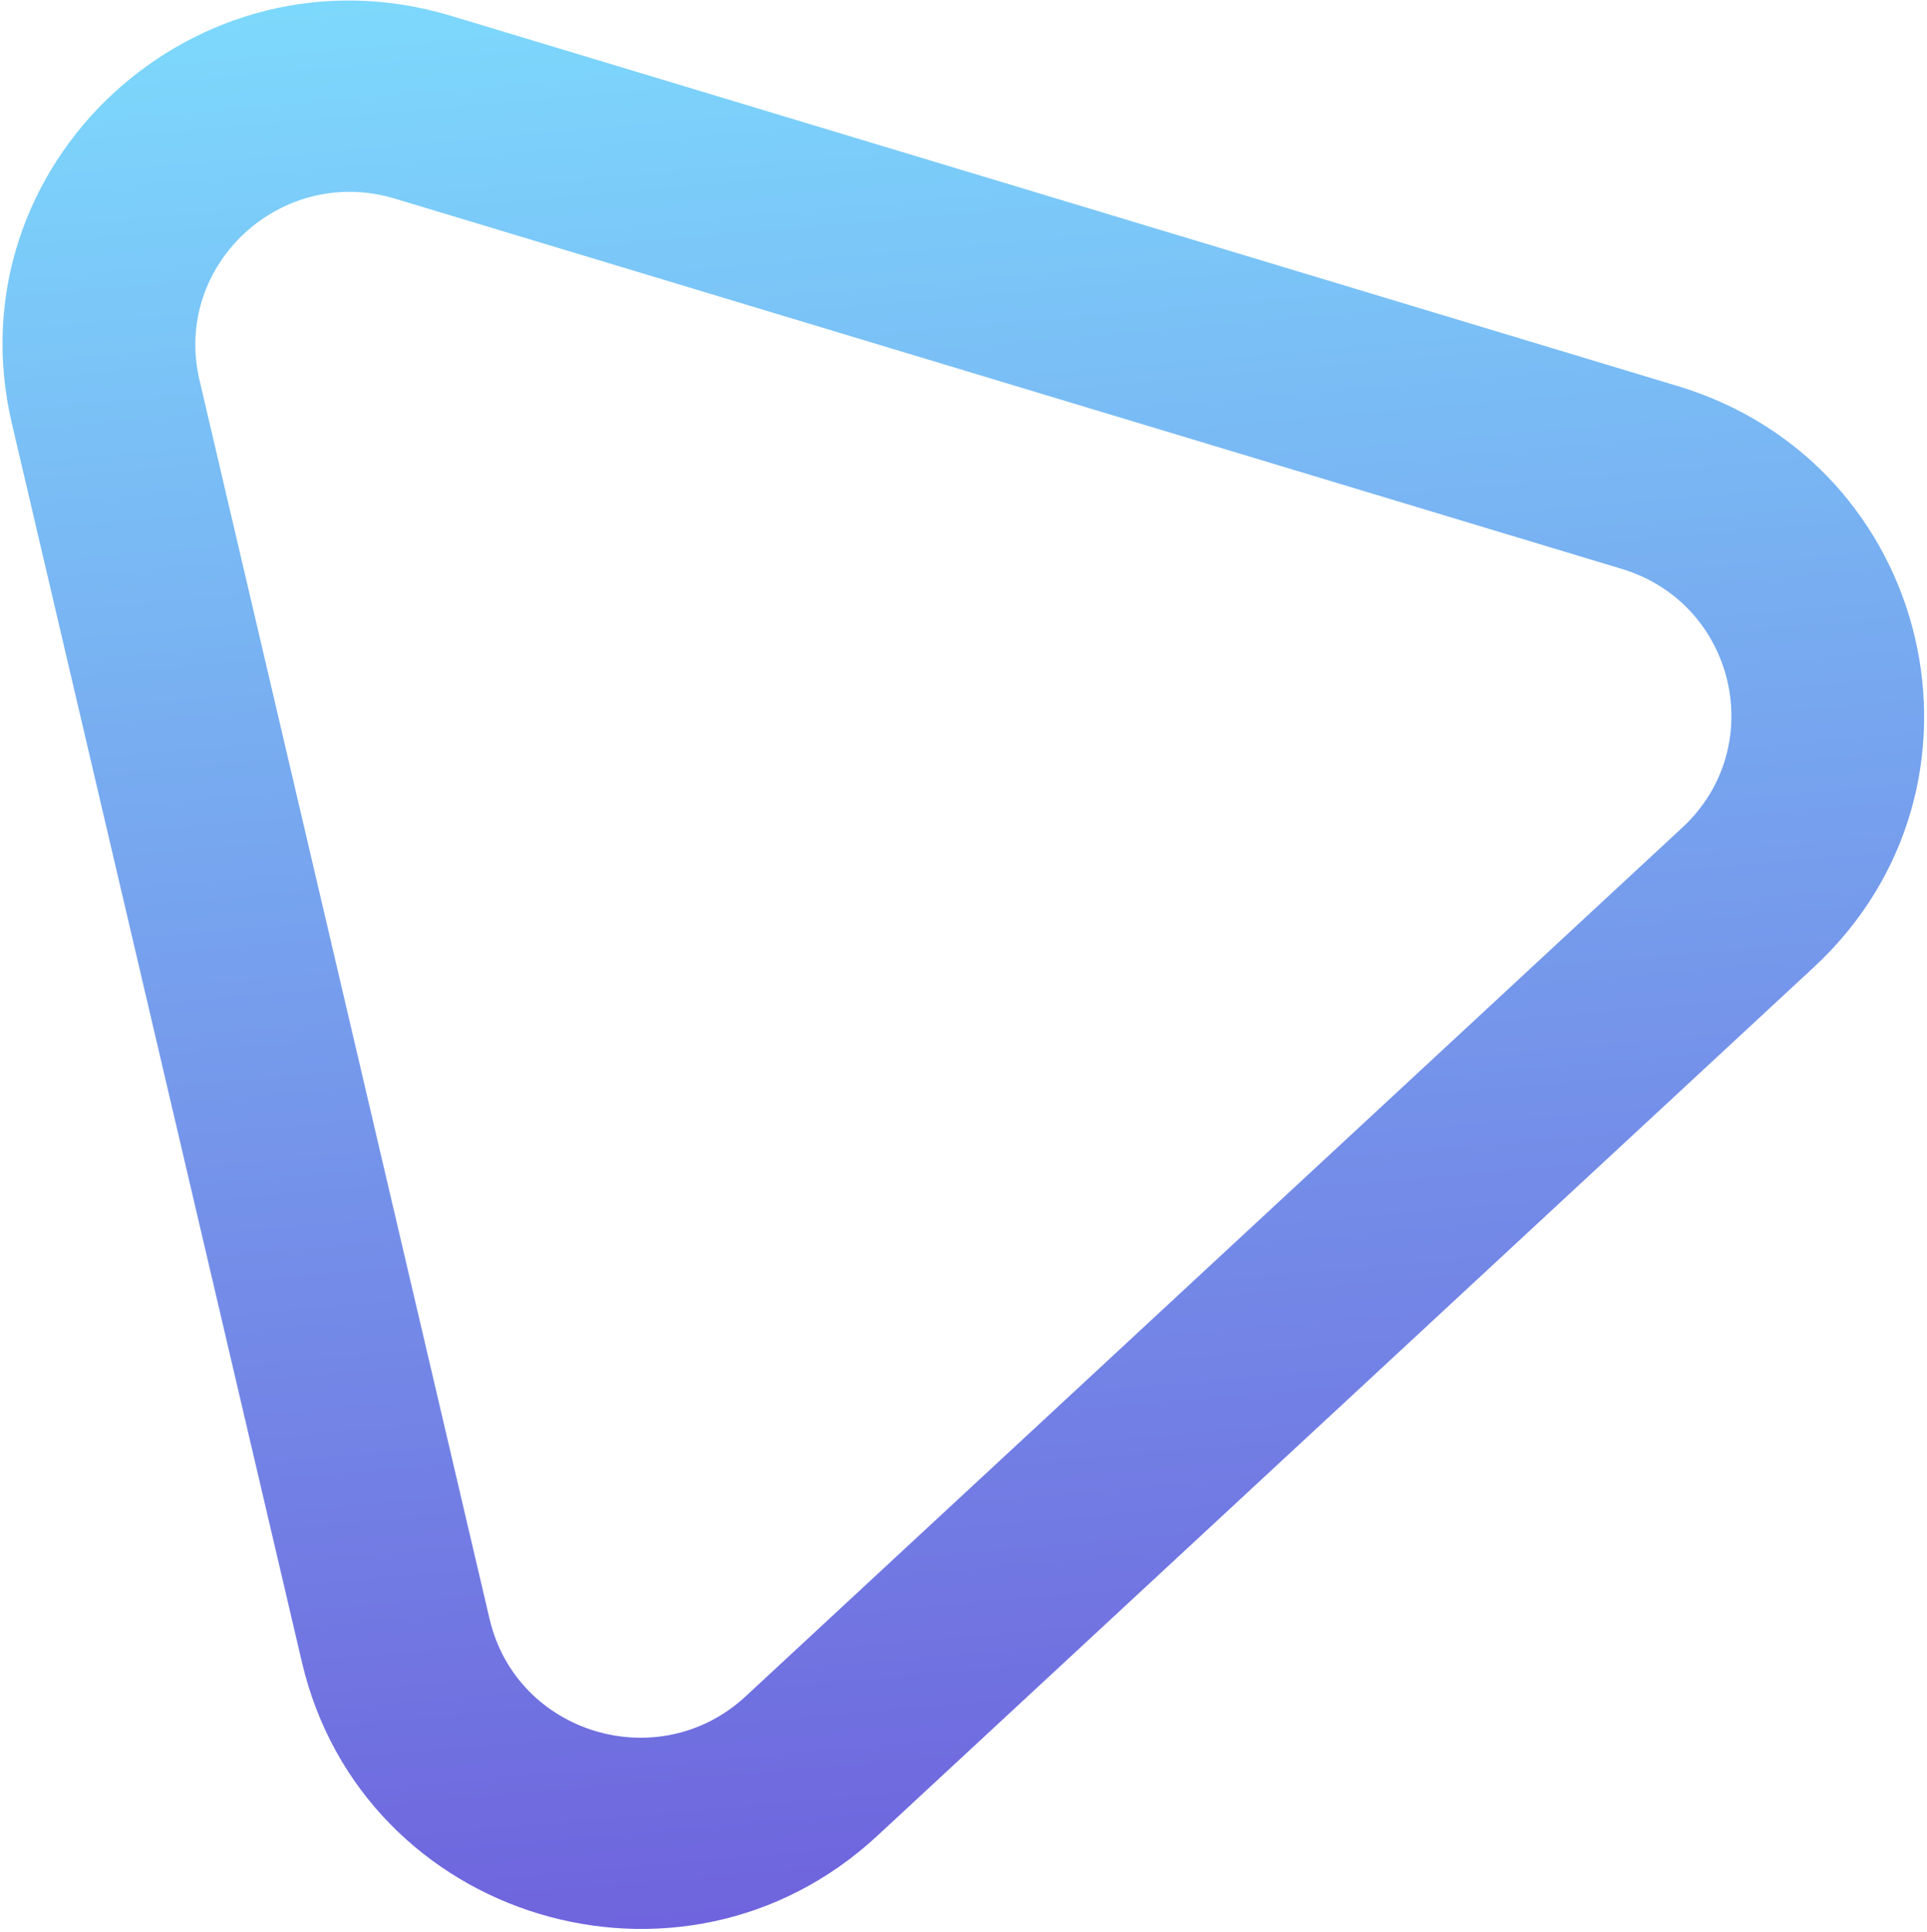
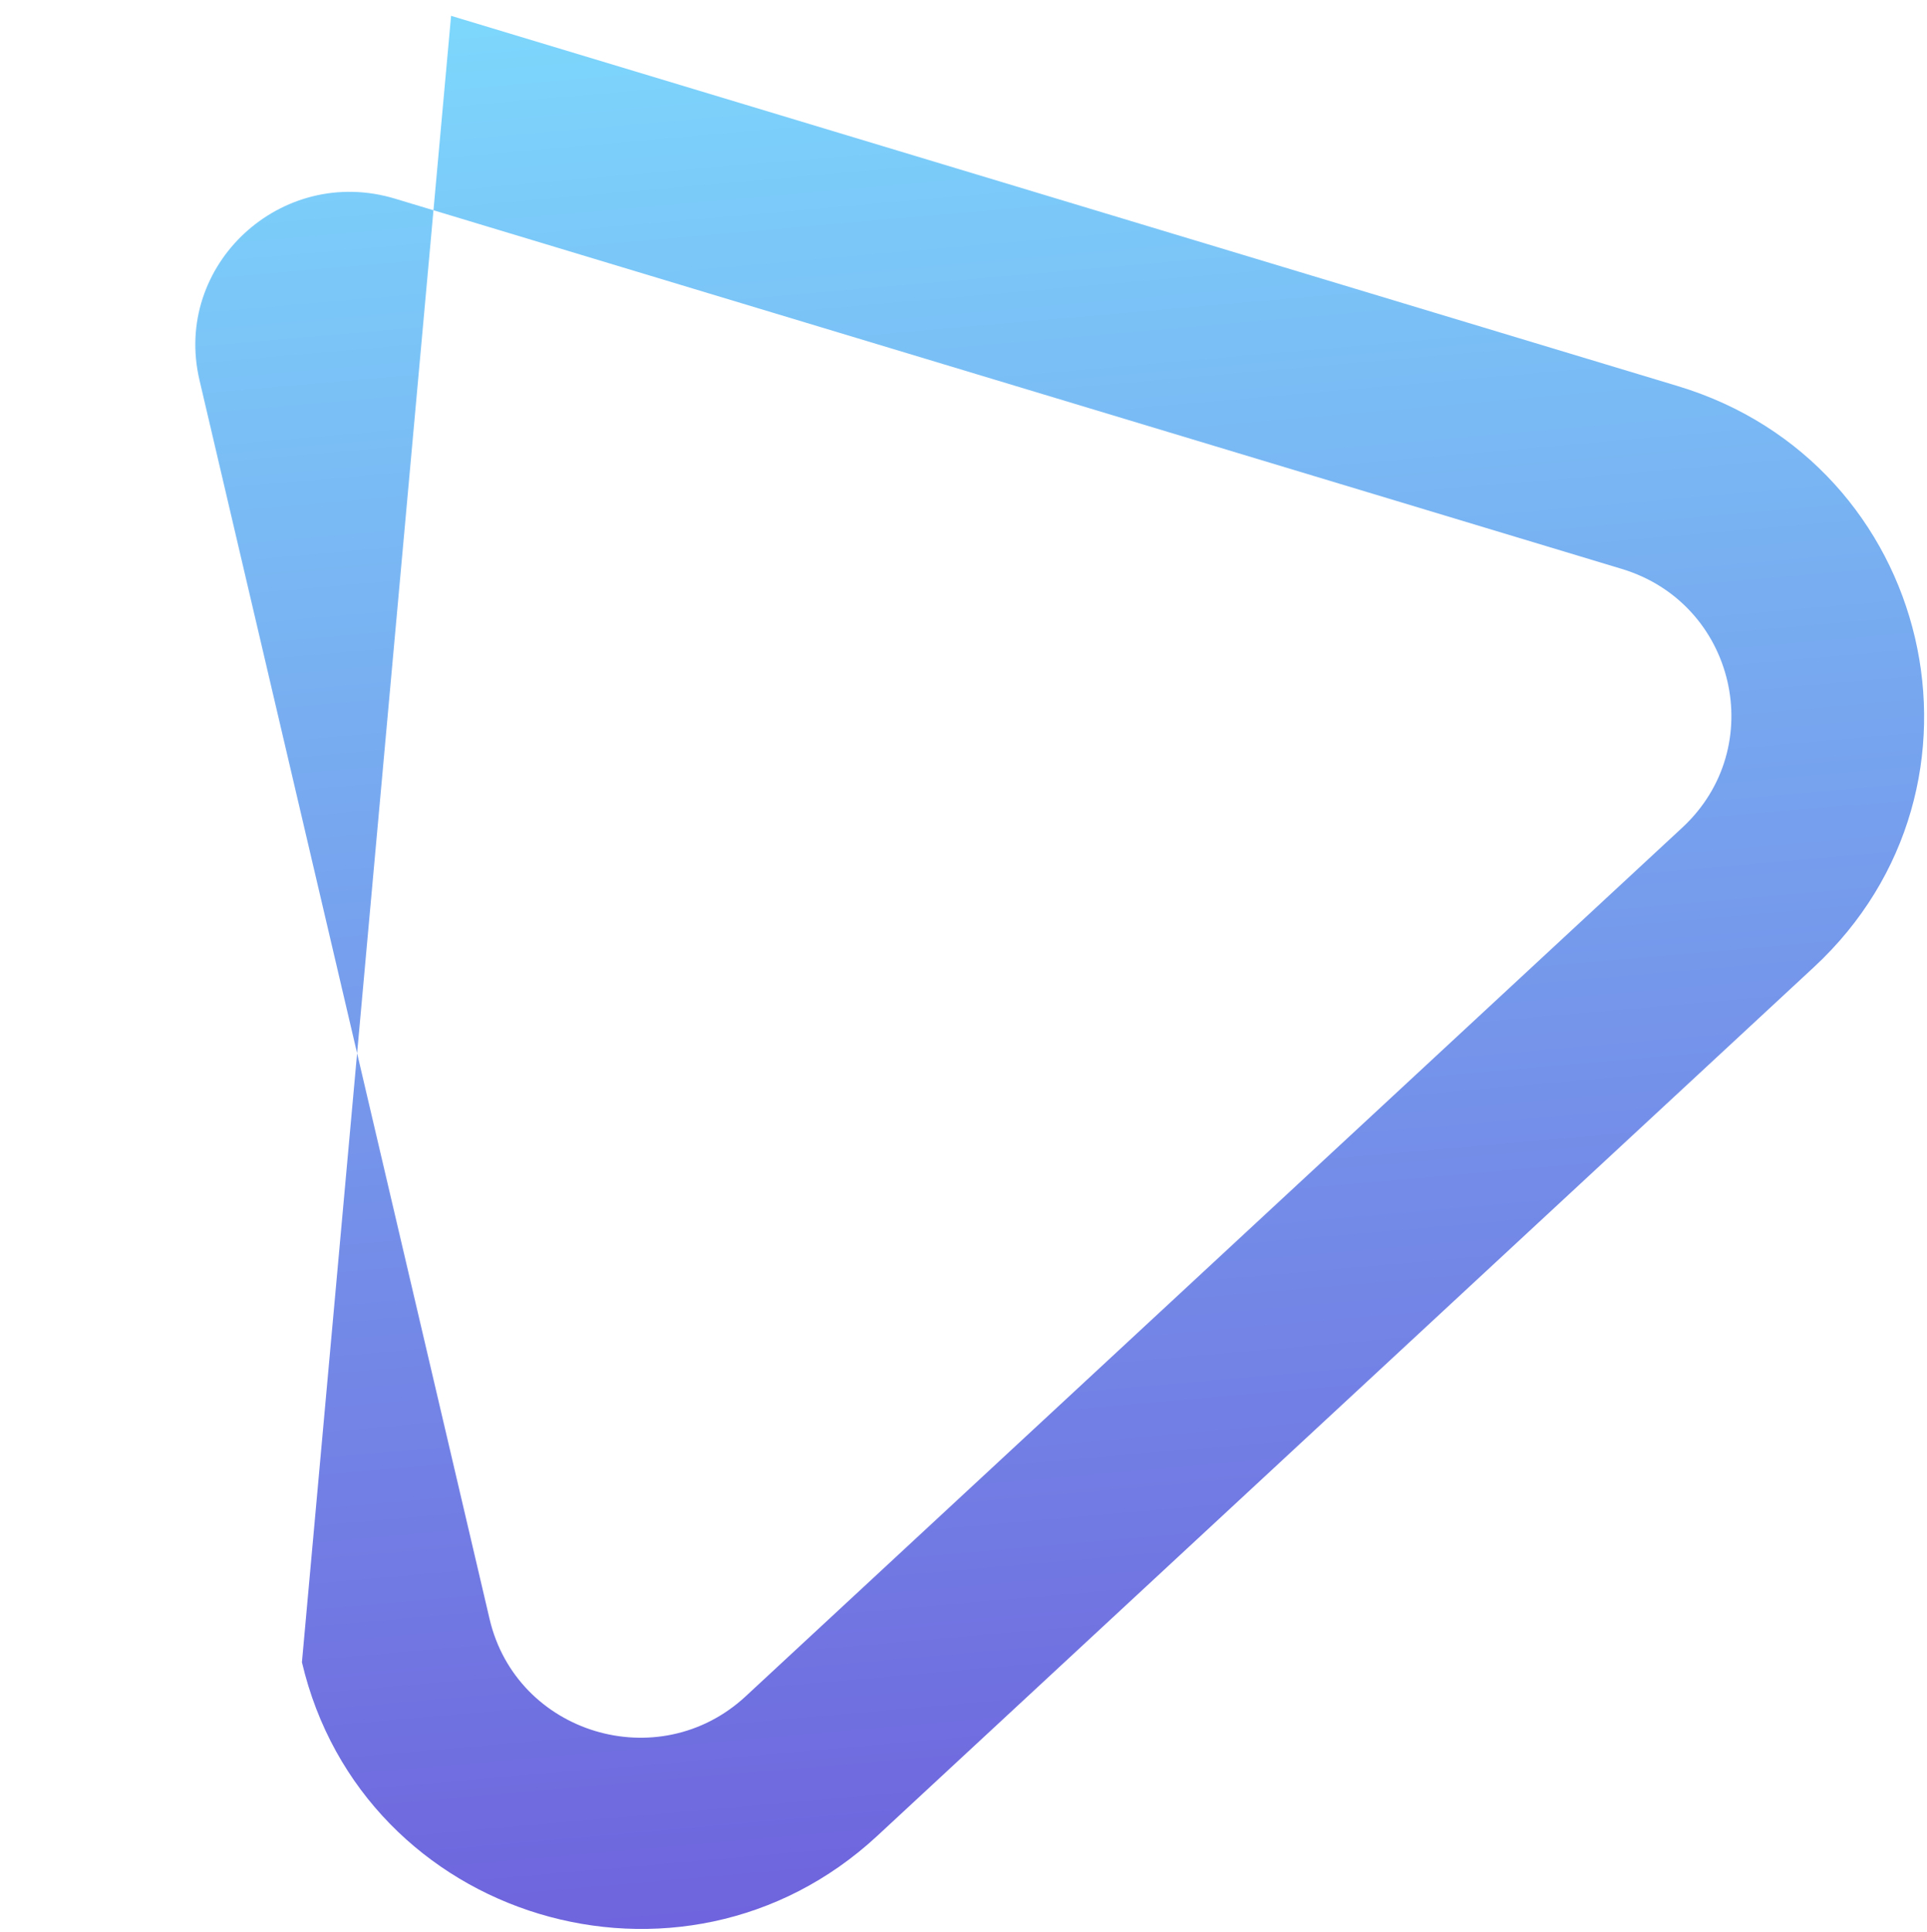
<svg xmlns="http://www.w3.org/2000/svg" width="451" height="452" viewBox="0 0 451 452" fill="none">
-   <path d="M105.573 3.707C45.728 -14.352 -11.387 38.611 2.766 99.04L70.666 388.955C84.819 449.384 159.625 471.958 205.317 429.588L424.53 226.312C470.222 183.942 452.53 108.405 392.685 90.346L105.573 3.707ZM46.683 88.924C40.383 62.023 65.808 38.446 92.449 46.485L379.561 133.124C406.202 141.163 414.077 174.789 393.737 193.651L174.524 396.927C154.184 415.788 120.883 405.739 114.583 378.839L46.683 88.924Z" fill="url(#paint0_linear_5256_3924)" />
+   <path d="M105.573 3.707L70.666 388.955C84.819 449.384 159.625 471.958 205.317 429.588L424.53 226.312C470.222 183.942 452.53 108.405 392.685 90.346L105.573 3.707ZM46.683 88.924C40.383 62.023 65.808 38.446 92.449 46.485L379.561 133.124C406.202 141.163 414.077 174.789 393.737 193.651L174.524 396.927C154.184 415.788 120.883 405.739 114.583 378.839L46.683 88.924Z" fill="url(#paint0_linear_5256_3924)" />
  <defs>
    <linearGradient id="paint0_linear_5256_3924" x1="155.151" y1="508.672" x2="107.616" y2="-35.963" gradientUnits="userSpaceOnUse">
      <stop stop-color="#6D55D9" />
      <stop offset="1" stop-color="#7EE1FF" />
    </linearGradient>
  </defs>
</svg>